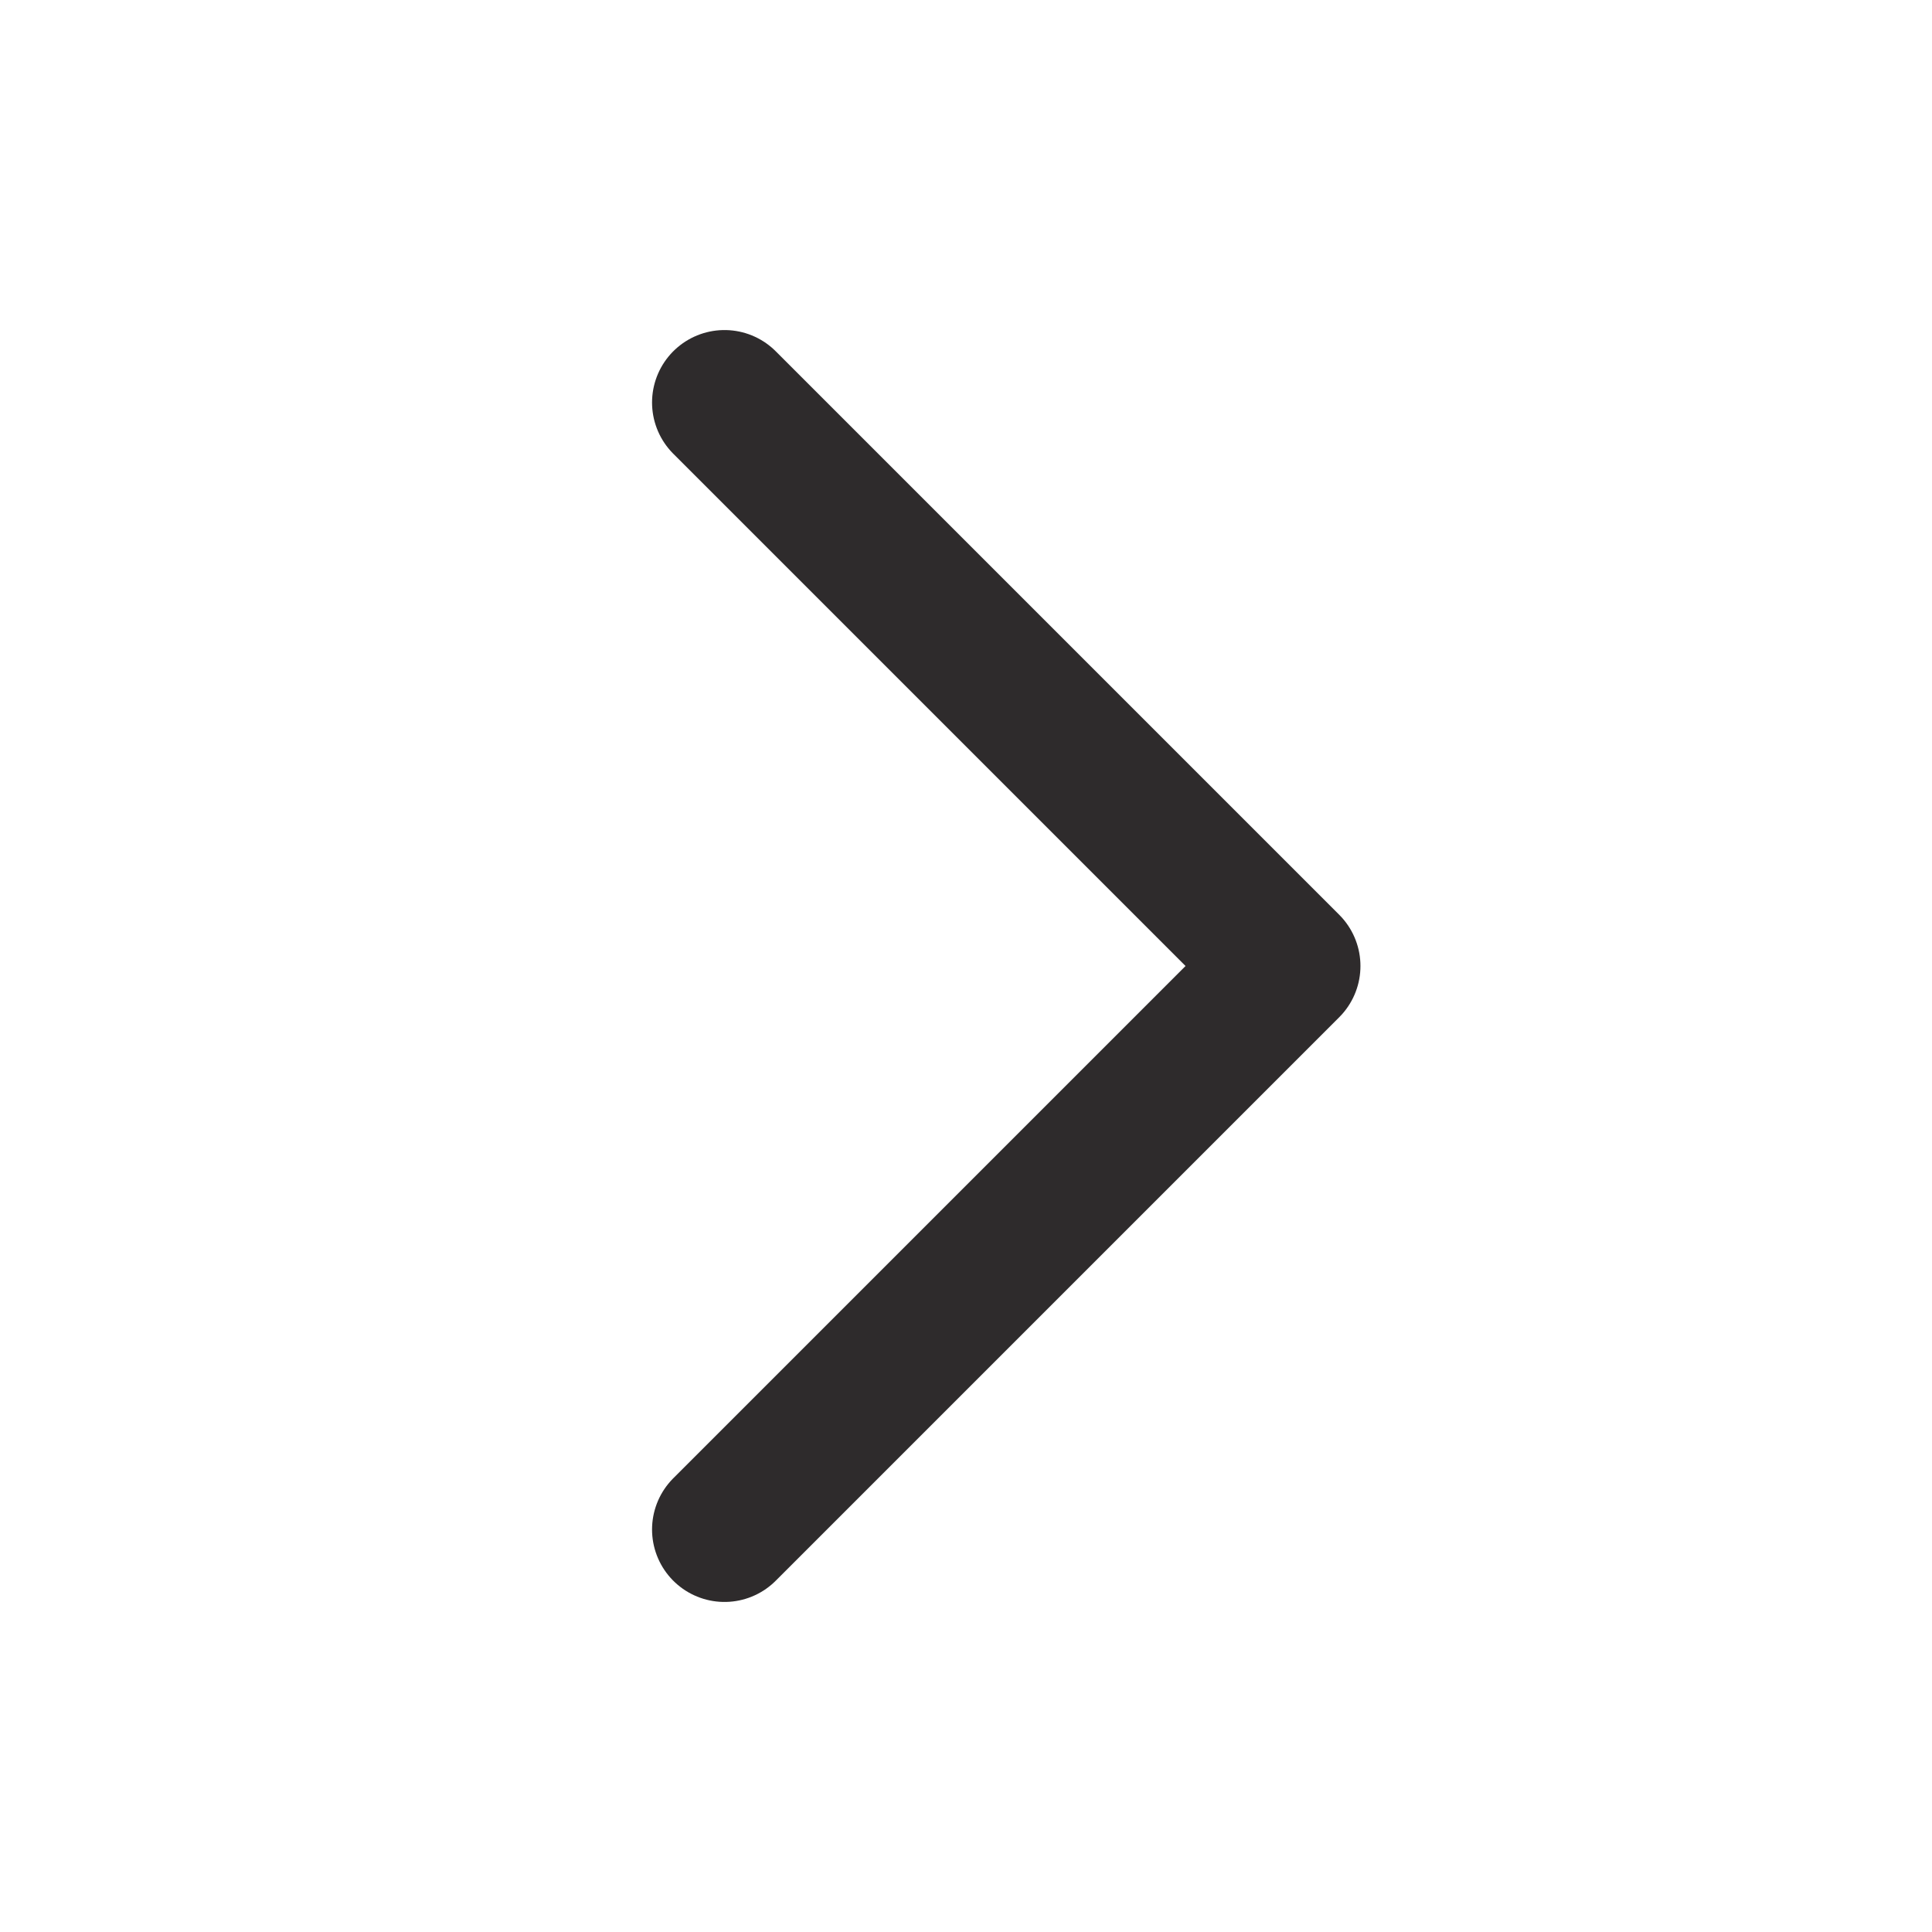
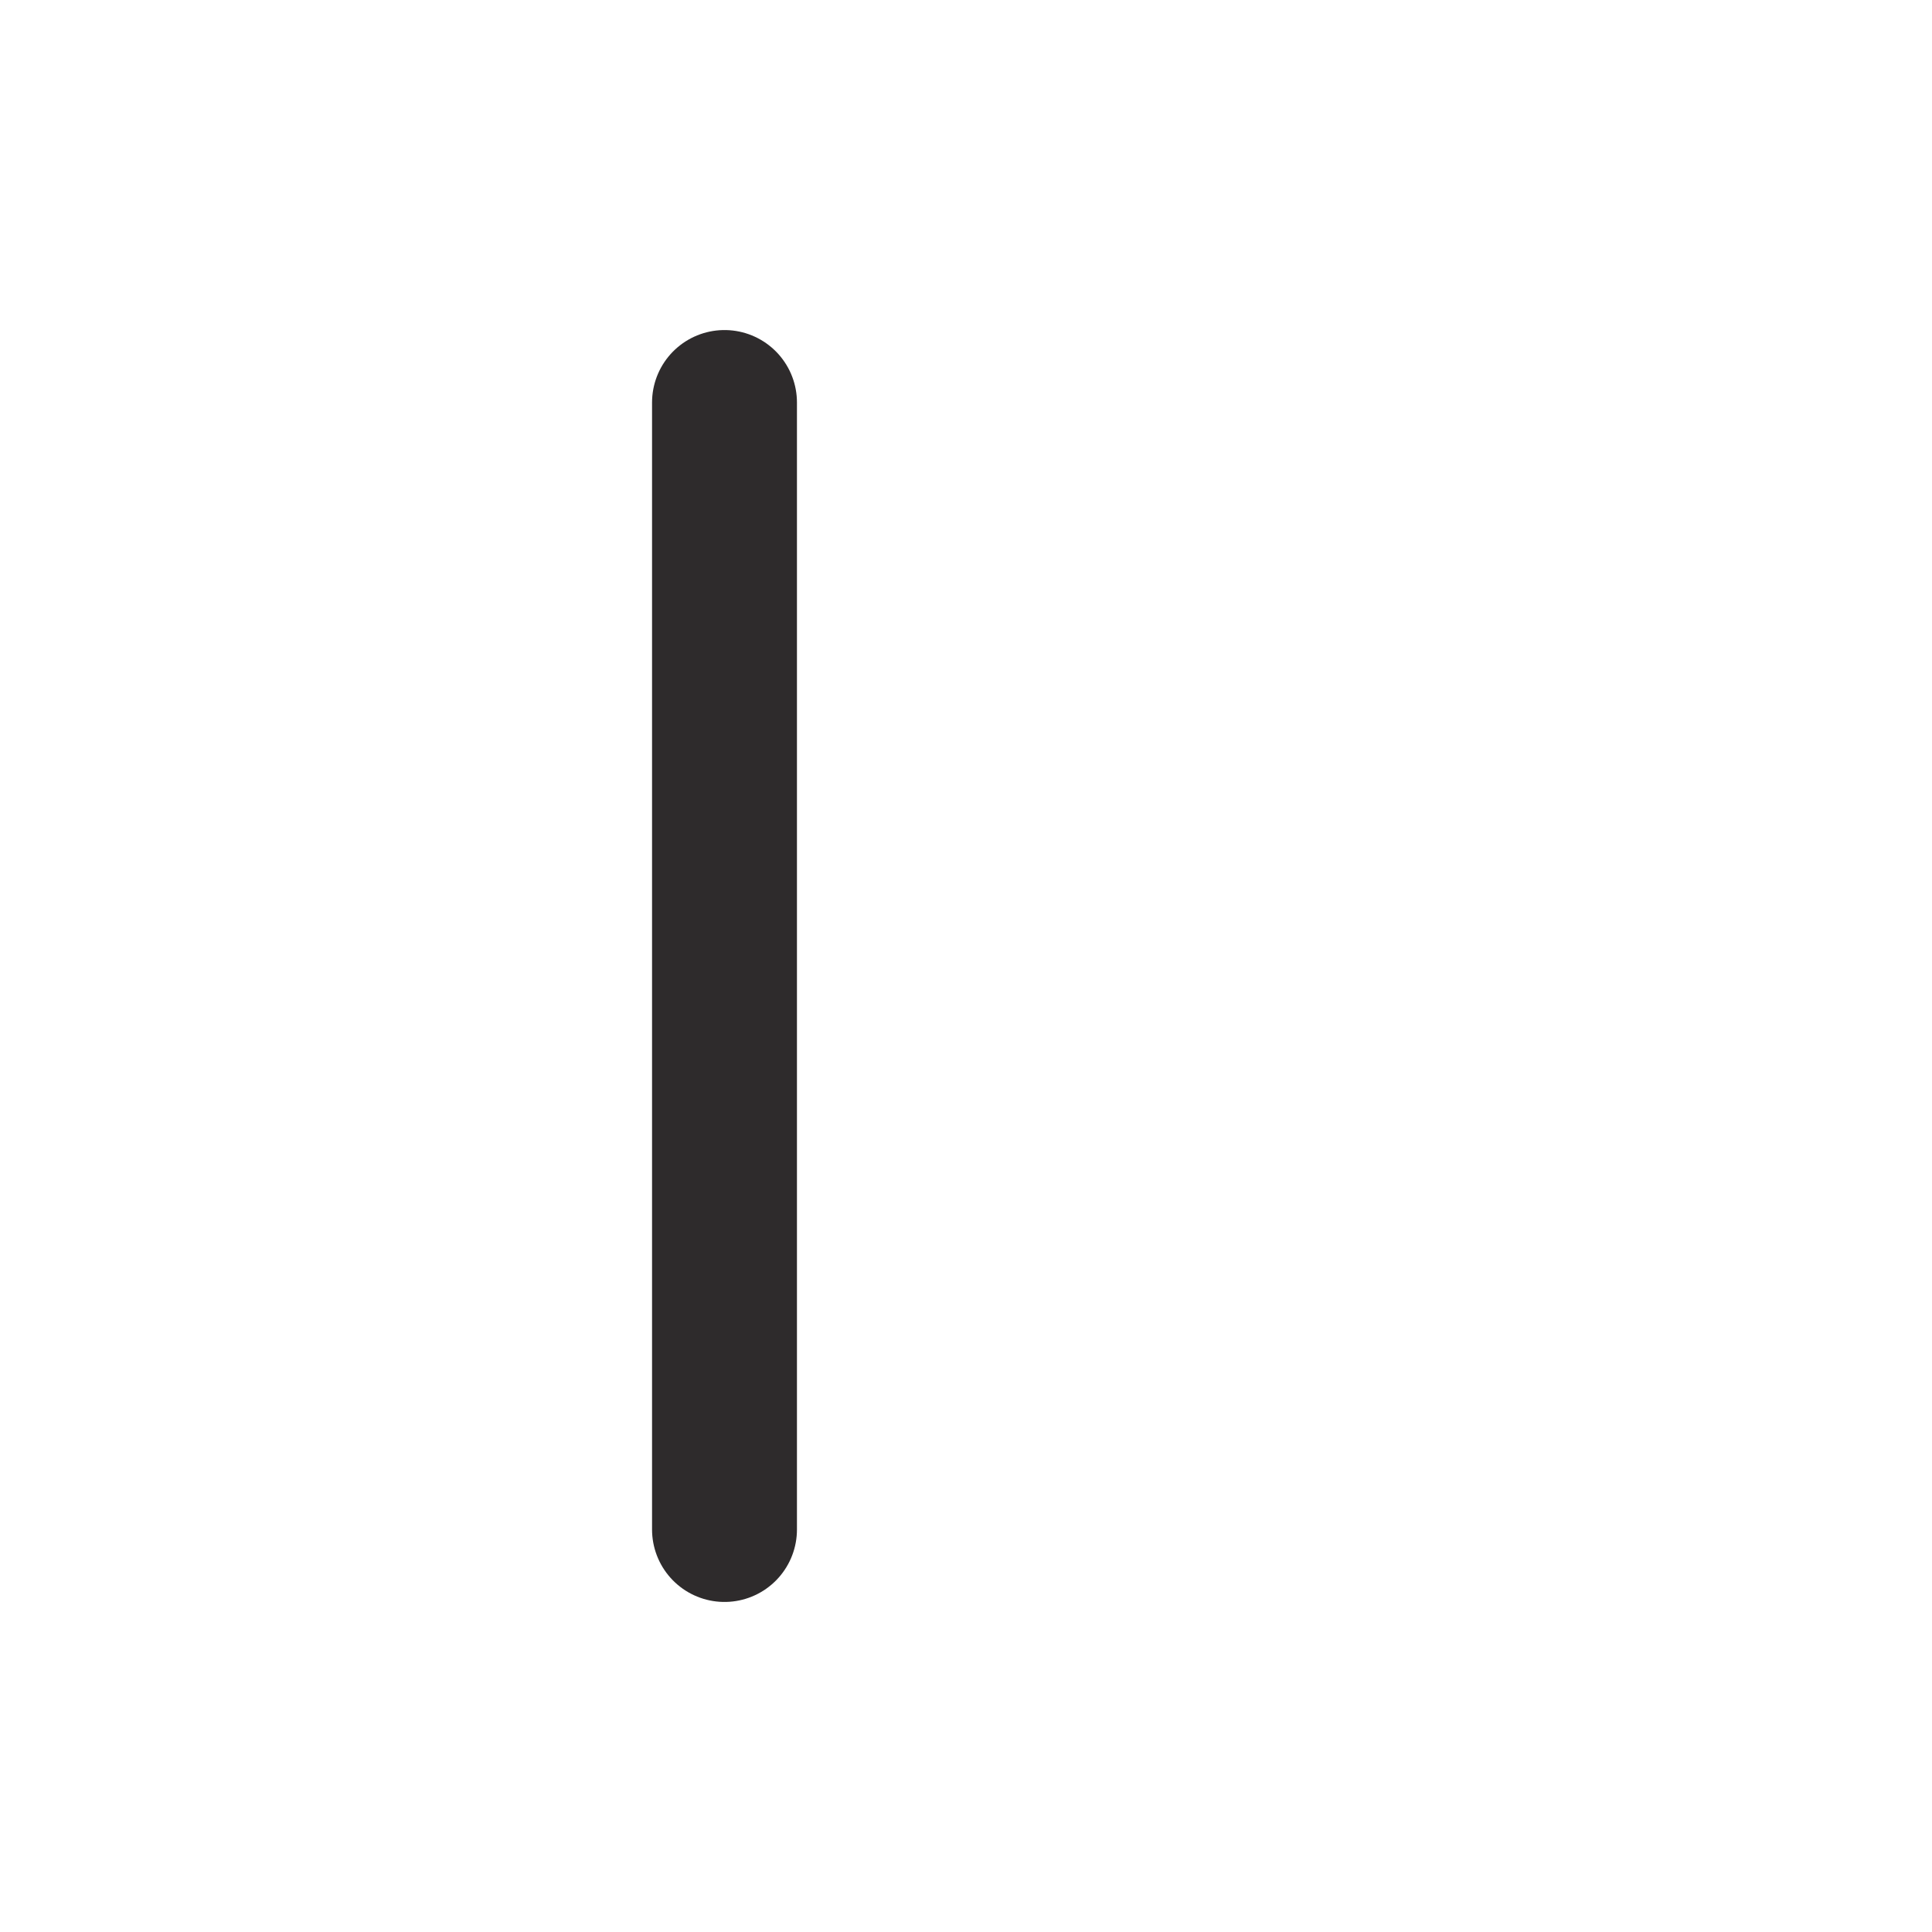
<svg xmlns="http://www.w3.org/2000/svg" width="24" height="24" viewBox="0 0 24 24" fill="none">
-   <path d="M9 5L16 12L9 19" stroke="#2E2B2C" stroke-width="1.8" stroke-linecap="round" stroke-linejoin="round" />
+   <path d="M9 5L9 19" stroke="#2E2B2C" stroke-width="1.8" stroke-linecap="round" stroke-linejoin="round" />
</svg>